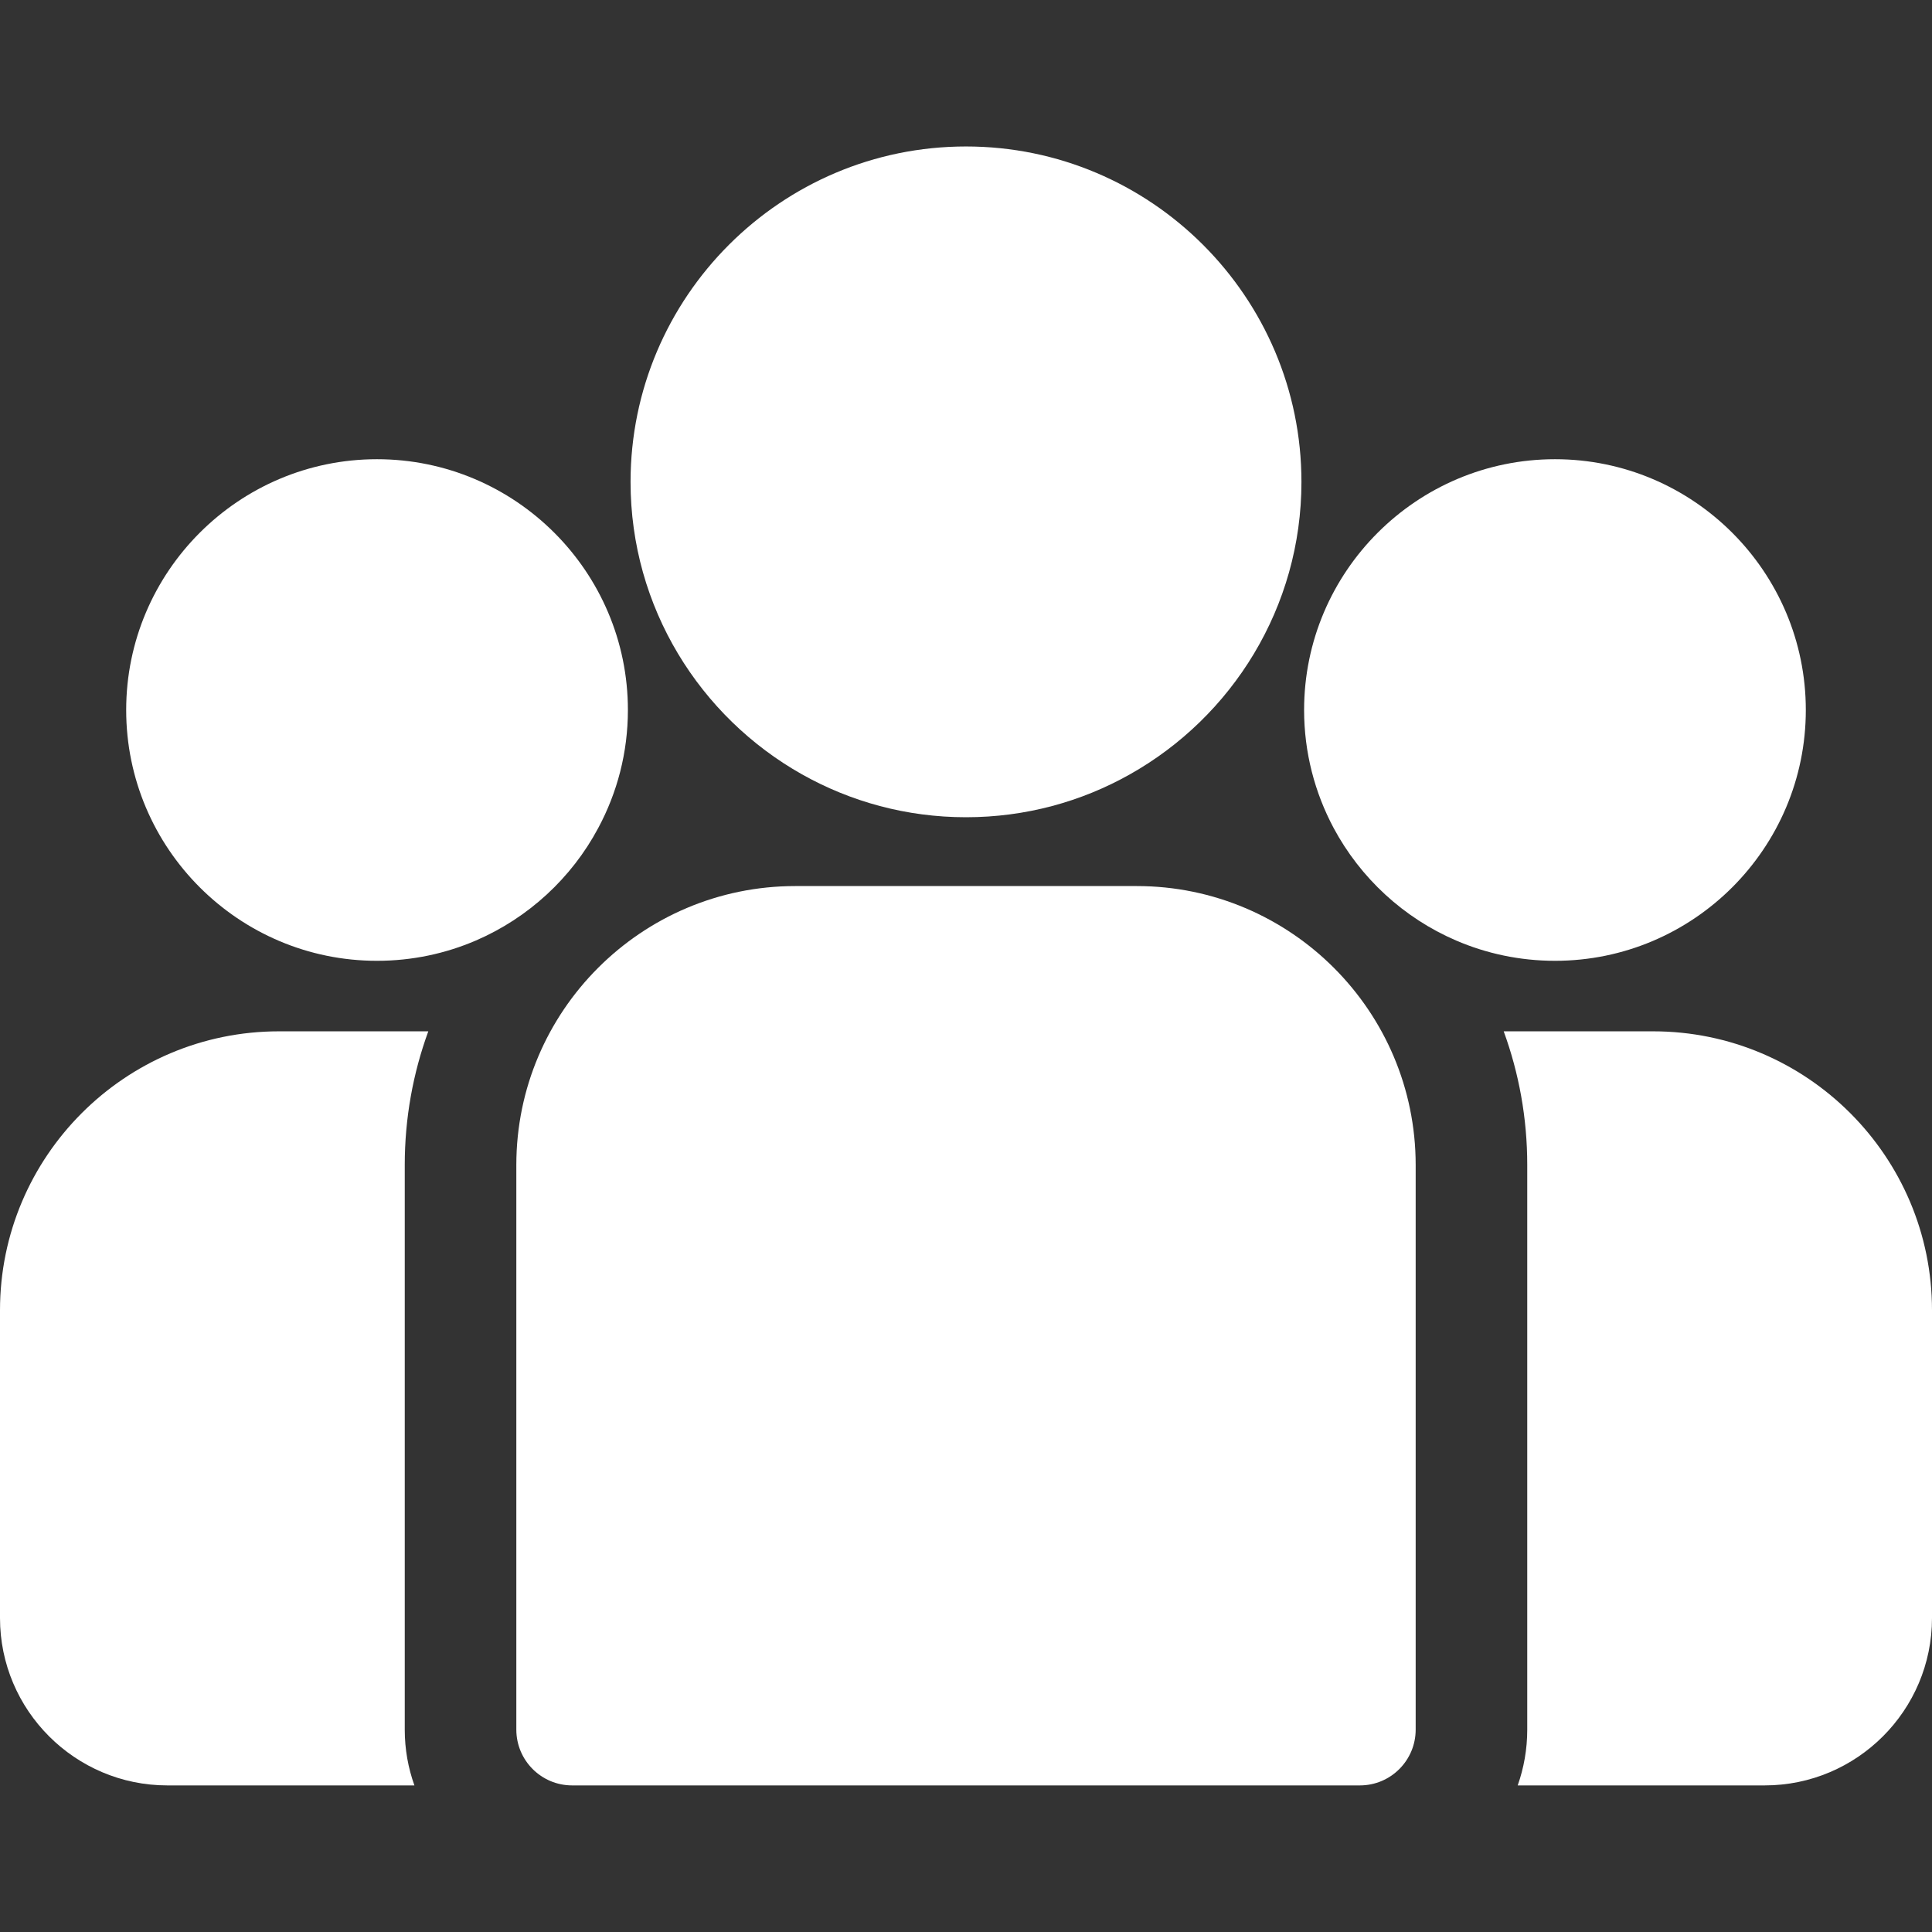
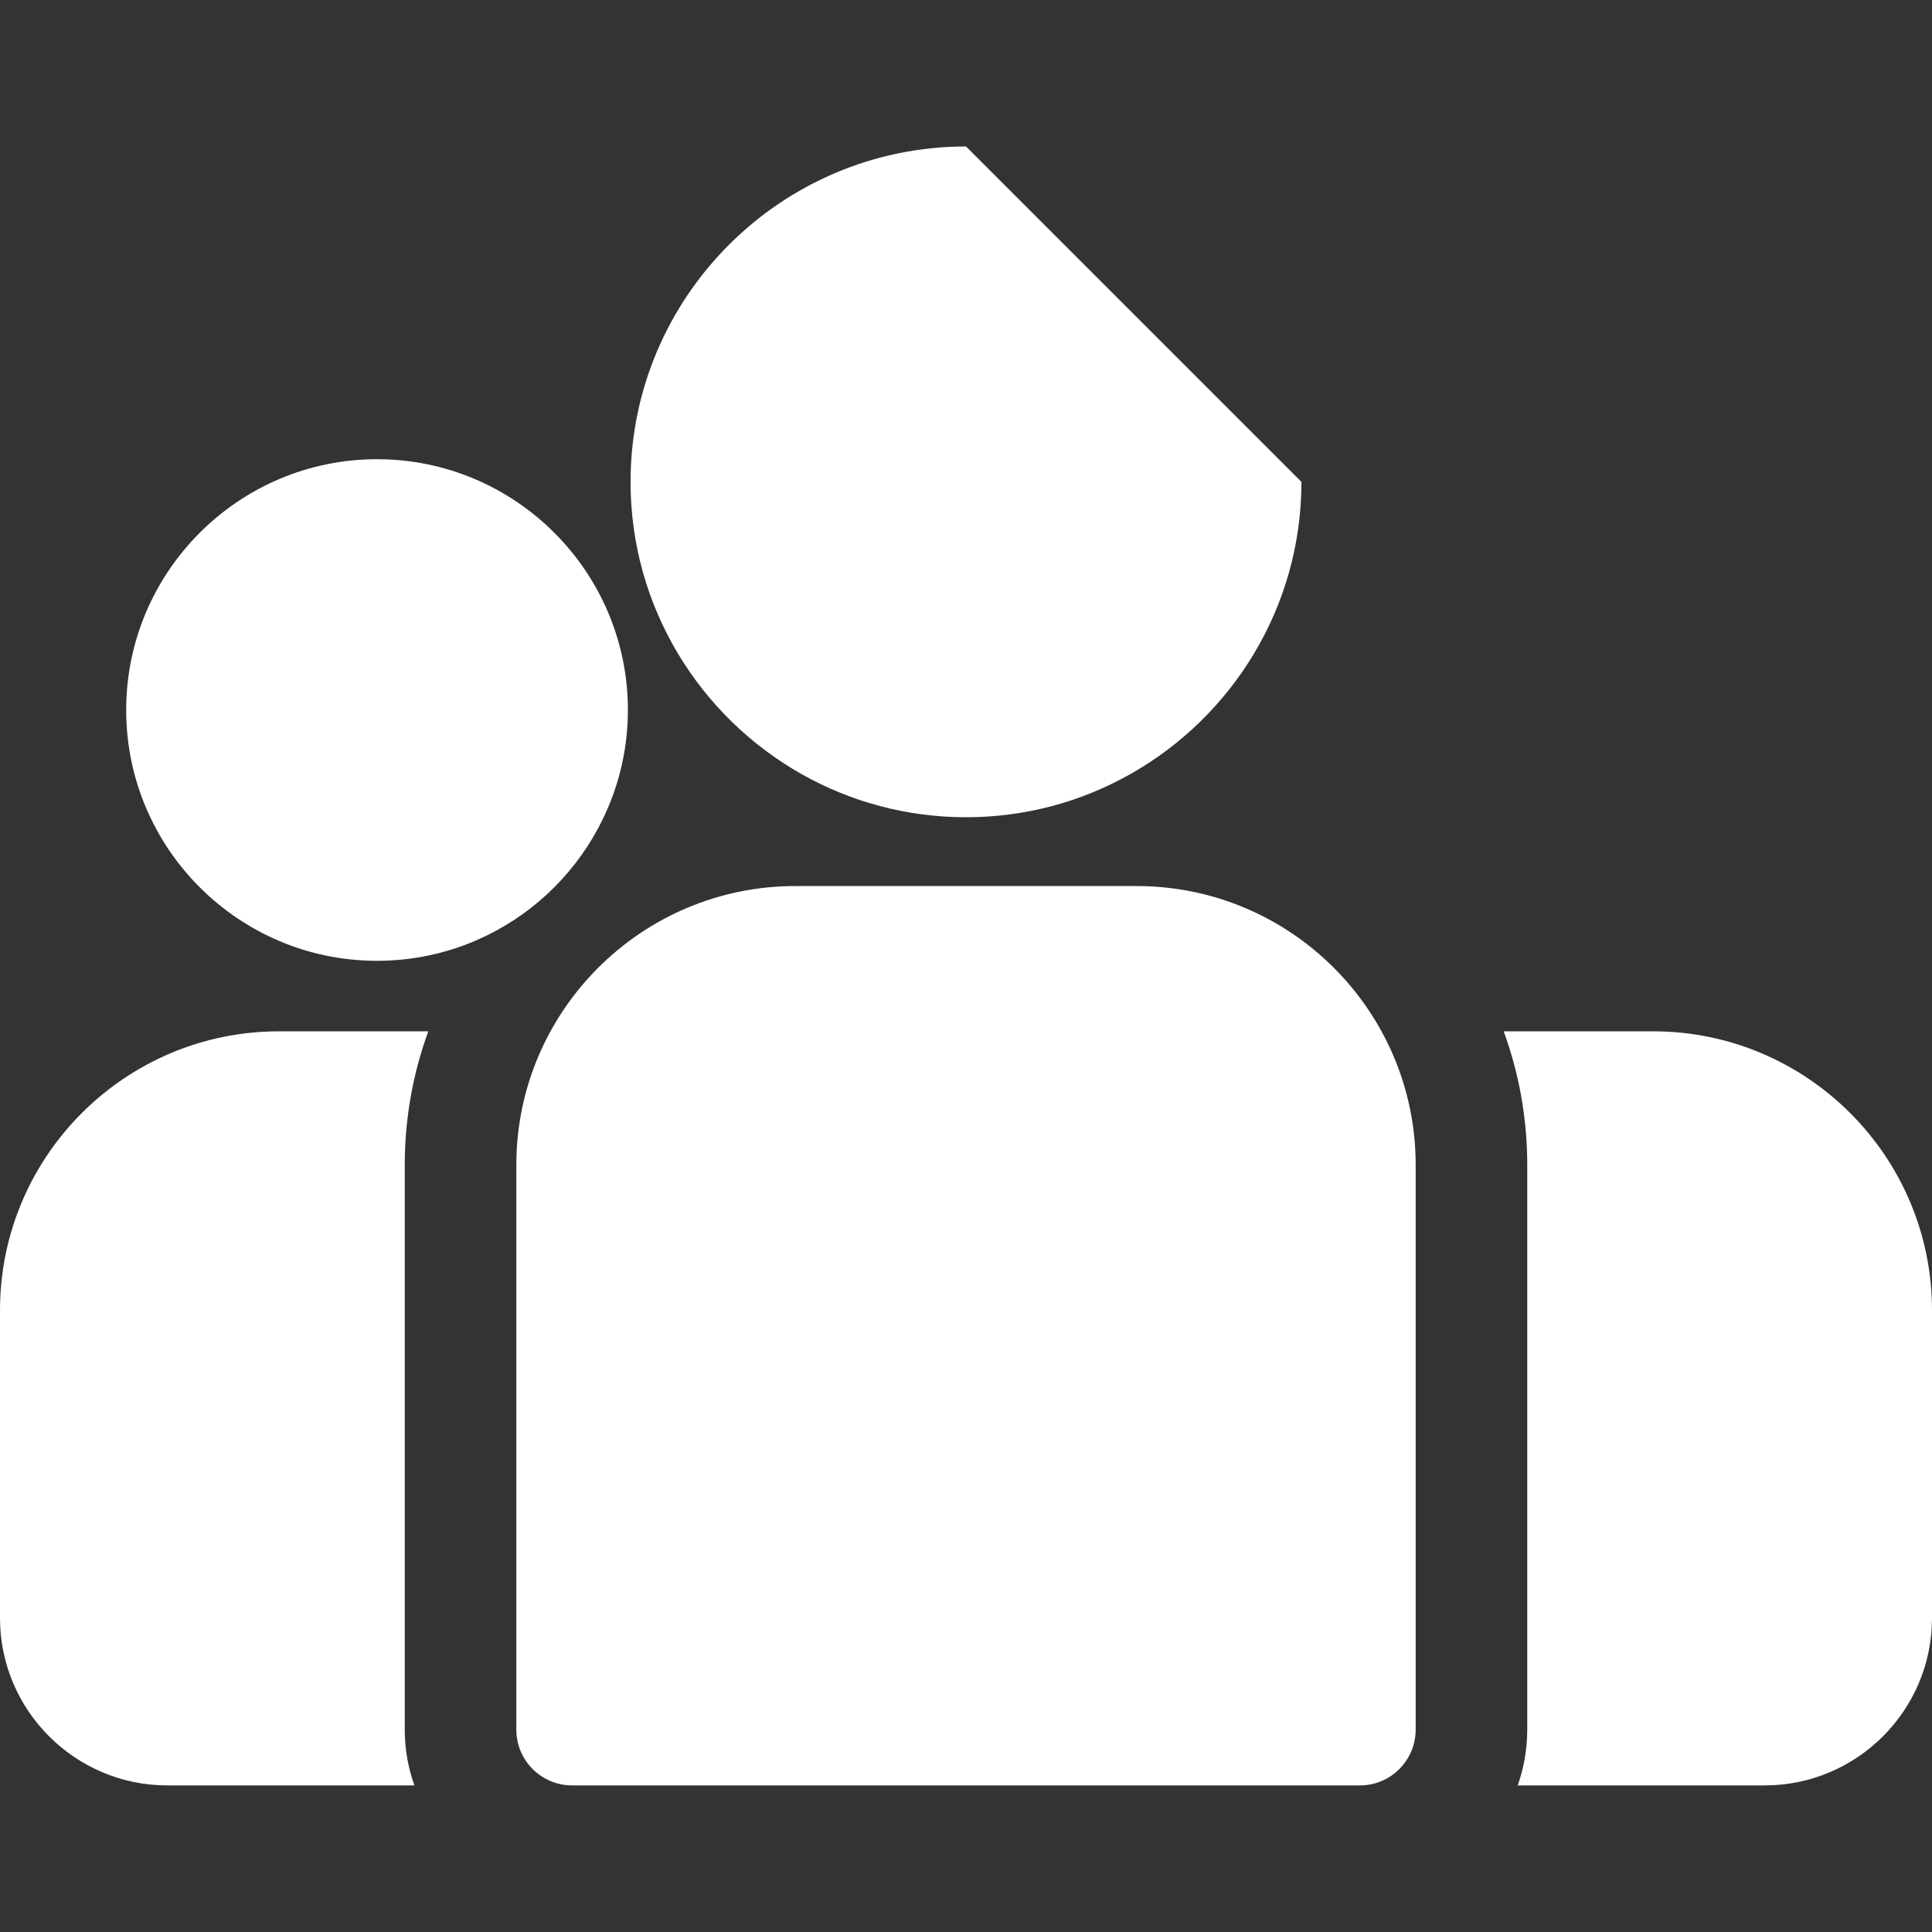
<svg xmlns="http://www.w3.org/2000/svg" width="16" height="16" viewBox="0 0 16 16" fill="none">
  <rect x="0" y="0" width="16" height="16" fill="#333333" stroke="none" />
  <path d="M13.691 8.541H12.453C12.579 8.886 12.648 9.259 12.648 9.647V14.324C12.648 14.486 12.62 14.641 12.569 14.786H14.614C15.379 14.786 16 14.164 16 13.4V10.851C16 9.577 14.964 8.541 13.691 8.541Z" fill="white" />
  <path d="M3.352 9.647C3.352 9.259 3.421 8.886 3.547 8.541H2.31C1.036 8.541 0 9.577 0 10.851V13.4C0 14.164 0.622 14.786 1.386 14.786H3.432C3.38 14.641 3.352 14.486 3.352 14.324V9.647Z" fill="white" />
  <path d="M9.414 7.338H6.586C5.312 7.338 4.276 8.374 4.276 9.648V14.324C4.276 14.579 4.483 14.786 4.738 14.786H11.262C11.517 14.786 11.724 14.579 11.724 14.324V9.648C11.724 8.374 10.688 7.338 9.414 7.338Z" fill="white" />
-   <path d="M8 1.213C6.468 1.213 5.222 2.459 5.222 3.991C5.222 5.03 5.796 5.937 6.642 6.413C7.044 6.639 7.507 6.768 8 6.768C8.493 6.768 8.956 6.639 9.357 6.413C10.204 5.937 10.778 5.029 10.778 3.991C10.778 2.459 9.531 1.213 8 1.213Z" fill="white" />
+   <path d="M8 1.213C6.468 1.213 5.222 2.459 5.222 3.991C5.222 5.03 5.796 5.937 6.642 6.413C7.044 6.639 7.507 6.768 8 6.768C8.493 6.768 8.956 6.639 9.357 6.413C10.204 5.937 10.778 5.029 10.778 3.991Z" fill="white" />
  <path d="M3.122 3.803C1.977 3.803 1.045 4.735 1.045 5.88C1.045 7.026 1.977 7.957 3.122 7.957C3.413 7.957 3.69 7.897 3.941 7.789C4.375 7.602 4.734 7.271 4.955 6.856C5.111 6.565 5.2 6.233 5.2 5.88C5.2 4.735 4.268 3.803 3.122 3.803Z" fill="white" />
-   <path d="M12.878 3.803C11.732 3.803 10.8 4.735 10.8 5.88C10.8 6.233 10.889 6.565 11.044 6.856C11.266 7.271 11.624 7.602 12.059 7.789C12.31 7.897 12.587 7.957 12.878 7.957C14.023 7.957 14.955 7.026 14.955 5.88C14.955 4.735 14.023 3.803 12.878 3.803Z" fill="white" />
</svg>